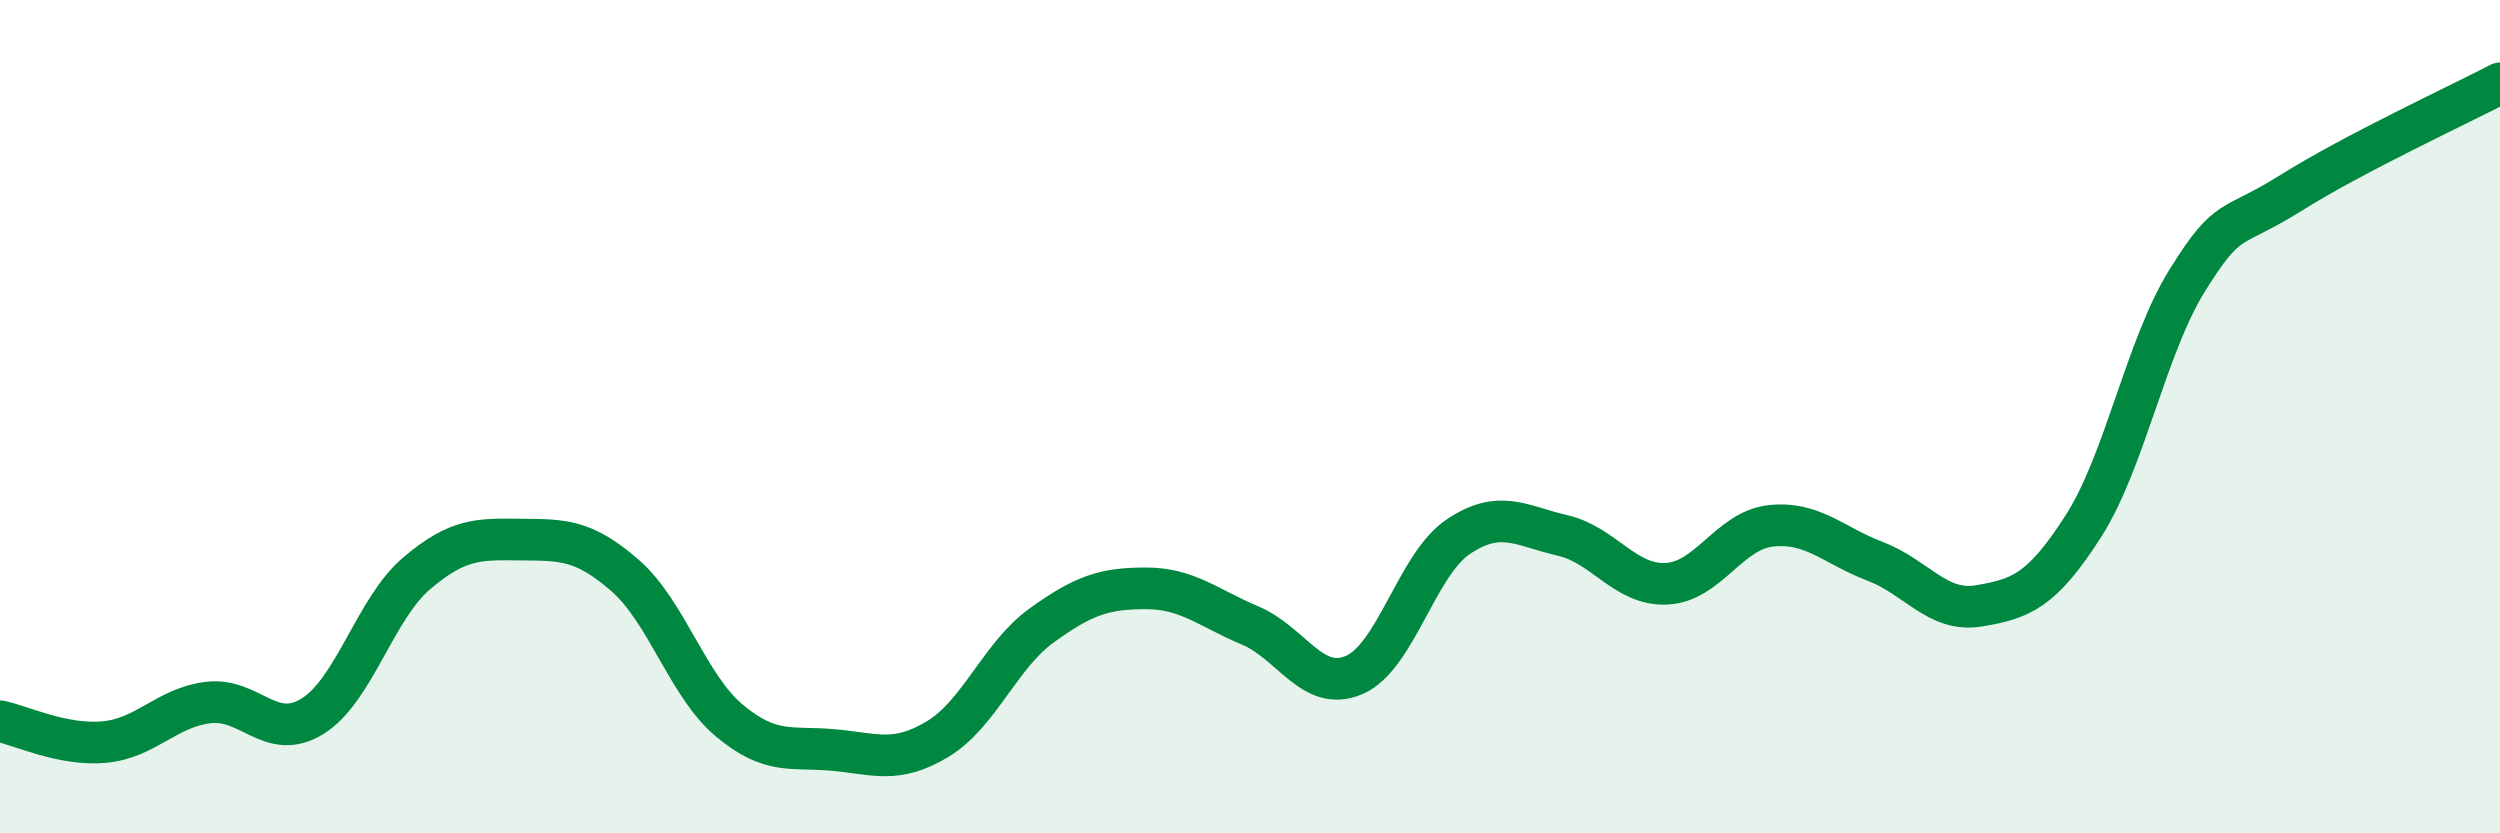
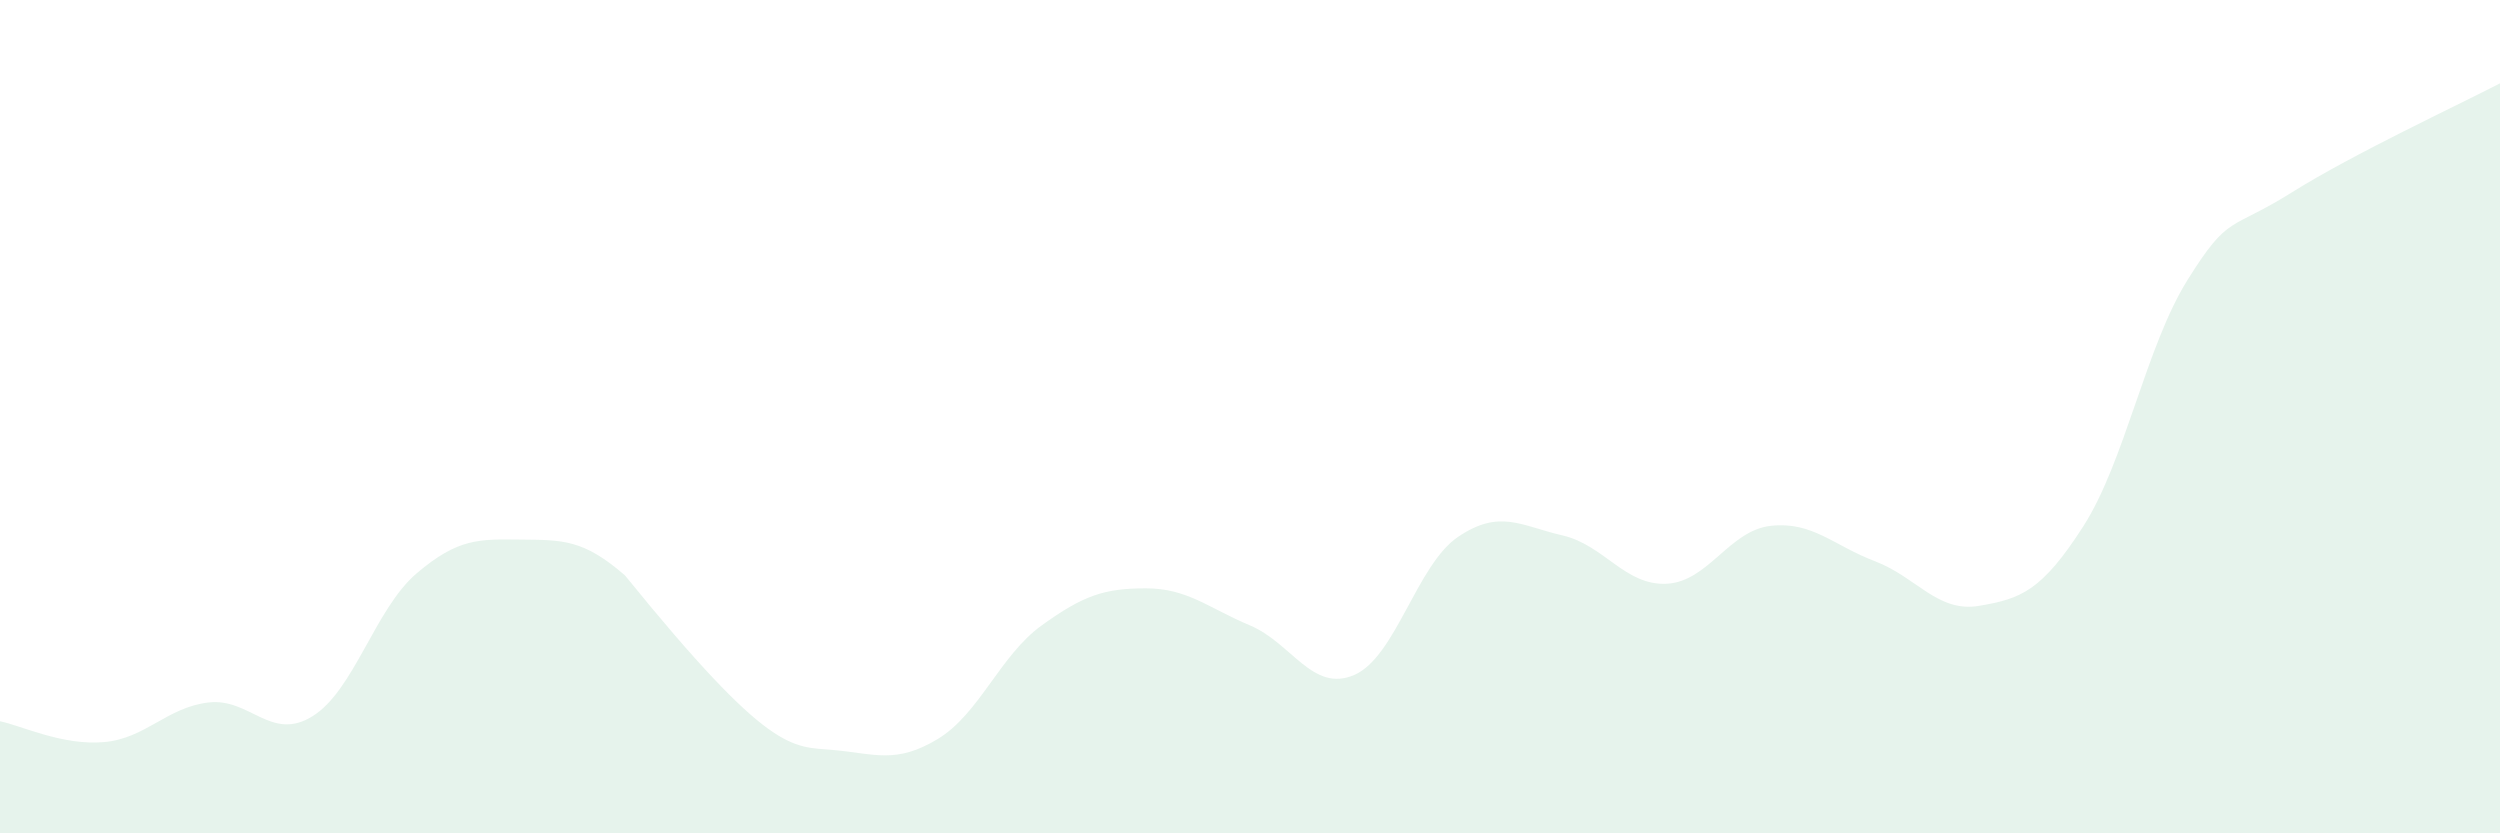
<svg xmlns="http://www.w3.org/2000/svg" width="60" height="20" viewBox="0 0 60 20">
-   <path d="M 0,17.31 C 0.5,17.41 1.5,17.9 2.5,17.81 C 3.5,17.72 4,16.98 5,16.86 C 6,16.74 6.5,17.81 7.5,17.19 C 8.5,16.57 9,14.61 10,13.76 C 11,12.91 11.5,12.94 12.5,12.95 C 13.5,12.96 14,12.94 15,13.81 C 16,14.68 16.5,16.45 17.5,17.29 C 18.5,18.13 19,17.91 20,18 C 21,18.09 21.5,18.34 22.5,17.74 C 23.5,17.14 24,15.73 25,15.01 C 26,14.29 26.5,14.12 27.5,14.12 C 28.5,14.12 29,14.59 30,15.01 C 31,15.43 31.5,16.63 32.5,16.2 C 33.5,15.77 34,13.55 35,12.88 C 36,12.21 36.5,12.62 37.5,12.85 C 38.5,13.08 39,14.06 40,14.01 C 41,13.96 41.5,12.73 42.5,12.62 C 43.5,12.51 44,13.09 45,13.47 C 46,13.85 46.5,14.71 47.5,14.54 C 48.5,14.37 49,14.19 50,12.63 C 51,11.07 51.5,8.32 52.5,6.72 C 53.5,5.12 53.5,5.56 55,4.62 C 56.5,3.68 59,2.52 60,2L60 20L0 20Z" fill="#008740" opacity="0.1" stroke-linecap="round" stroke-linejoin="round" />
-   <path d="M 0,17.31 C 0.5,17.41 1.5,17.9 2.5,17.81 C 3.5,17.72 4,16.98 5,16.86 C 6,16.74 6.5,17.81 7.5,17.19 C 8.5,16.57 9,14.61 10,13.76 C 11,12.91 11.5,12.94 12.5,12.95 C 13.5,12.96 14,12.94 15,13.81 C 16,14.68 16.5,16.45 17.5,17.29 C 18.5,18.13 19,17.91 20,18 C 21,18.09 21.5,18.34 22.5,17.74 C 23.5,17.14 24,15.73 25,15.01 C 26,14.29 26.5,14.12 27.5,14.12 C 28.5,14.12 29,14.59 30,15.01 C 31,15.43 31.5,16.63 32.5,16.2 C 33.5,15.77 34,13.55 35,12.88 C 36,12.21 36.5,12.62 37.5,12.85 C 38.5,13.08 39,14.06 40,14.01 C 41,13.96 41.5,12.73 42.5,12.62 C 43.5,12.51 44,13.09 45,13.47 C 46,13.85 46.5,14.71 47.5,14.54 C 48.5,14.37 49,14.19 50,12.63 C 51,11.07 51.5,8.32 52.5,6.72 C 53.5,5.12 53.5,5.56 55,4.62 C 56.5,3.68 59,2.52 60,2" stroke="#008740" stroke-width="1" fill="none" stroke-linecap="round" stroke-linejoin="round" />
+   <path d="M 0,17.31 C 0.5,17.41 1.5,17.9 2.5,17.81 C 3.5,17.72 4,16.98 5,16.86 C 6,16.74 6.5,17.81 7.5,17.19 C 8.5,16.57 9,14.61 10,13.76 C 11,12.91 11.5,12.94 12.5,12.95 C 13.5,12.96 14,12.94 15,13.81 C 18.5,18.13 19,17.91 20,18 C 21,18.09 21.5,18.34 22.5,17.74 C 23.5,17.14 24,15.73 25,15.01 C 26,14.29 26.5,14.12 27.5,14.12 C 28.5,14.12 29,14.59 30,15.01 C 31,15.43 31.5,16.63 32.5,16.2 C 33.5,15.77 34,13.55 35,12.88 C 36,12.21 36.5,12.62 37.5,12.85 C 38.5,13.08 39,14.06 40,14.01 C 41,13.96 41.5,12.73 42.5,12.62 C 43.5,12.51 44,13.09 45,13.47 C 46,13.85 46.5,14.71 47.5,14.54 C 48.5,14.37 49,14.19 50,12.63 C 51,11.07 51.5,8.32 52.5,6.72 C 53.5,5.12 53.5,5.56 55,4.62 C 56.5,3.68 59,2.52 60,2L60 20L0 20Z" fill="#008740" opacity="0.1" stroke-linecap="round" stroke-linejoin="round" />
</svg>